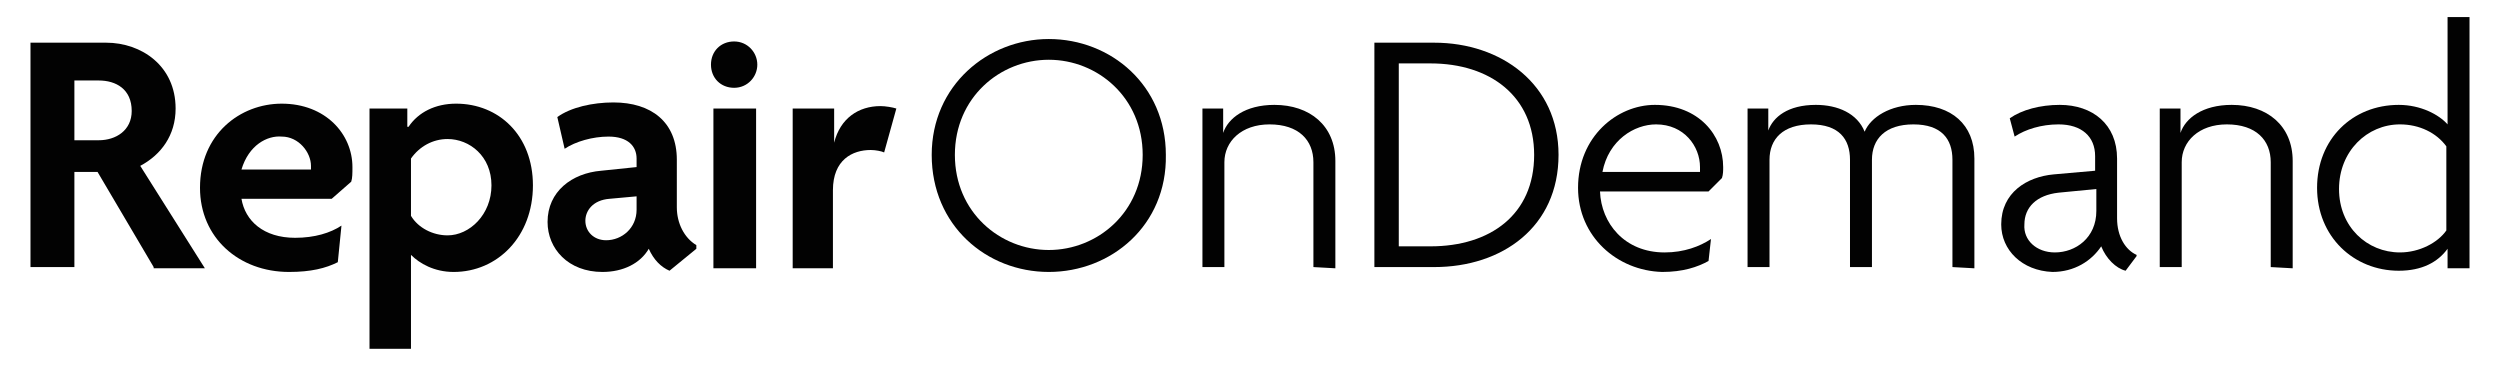
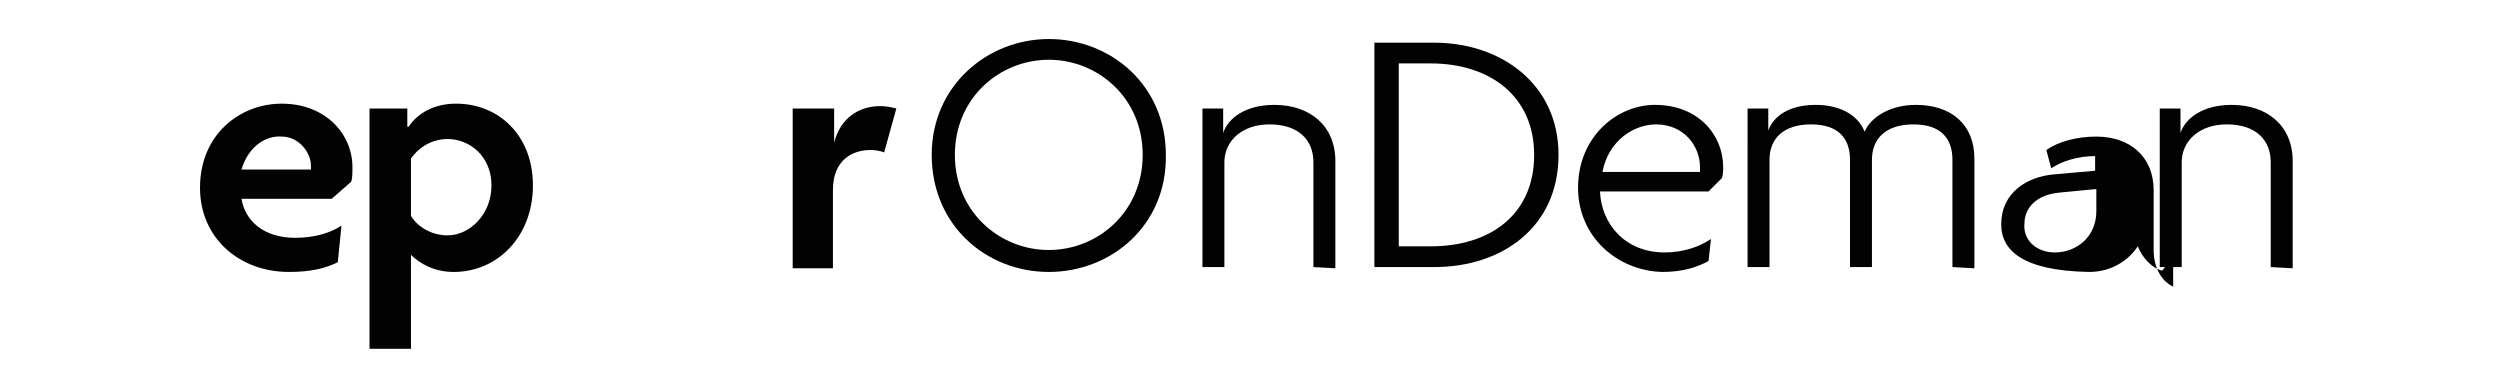
<svg xmlns="http://www.w3.org/2000/svg" version="1.1" id="Layer_1" x="0px" y="0px" viewBox="0 0 205 30" style="enable-background:new 0 0 205 30;" xml:space="preserve">
  <style type="text/css">
	.st0{fill:#020202;}
</style>
  <g id="Layer_2_00000067221530169857153920000015787644329379751357_">
-     <path class="st0" d="M12.6,21.9L8,14.1H6.1v7.8H2.5V3.5h6.2c2.9,0,5.7,1.9,5.7,5.4c0,2.2-1.2,3.8-2.9,4.7l5.3,8.4H12.6z M8.1,6.6   h-2v4.9h2c1.4,0,2.7-0.8,2.7-2.4C10.8,7.3,9.5,6.6,8.1,6.6z" />
    <path class="st0" d="M16.4,15.4c0-4.4,3.3-6.9,6.7-6.9c3.6,0,5.8,2.5,5.8,5.2c0,0.5,0,0.9-0.1,1.2l-1.6,1.4h-7.4   c0.3,1.8,1.8,3.2,4.4,3.2c1.6,0,2.9-0.4,3.8-1l-0.3,3c-1,0.5-2.2,0.8-4,0.8C19.6,22.3,16.4,19.5,16.4,15.4z M19.8,13.9h5.7   c0-0.1,0-0.2,0-0.3c0-1.1-1-2.4-2.4-2.4C21.9,11.1,20.4,11.9,19.8,13.9z" />
    <path class="st0" d="M37.2,22.3c-1.6,0-2.8-0.7-3.5-1.4v7.7h-3.4V8.9h3.1v1.5l0.1,0c0.8-1.2,2.2-1.9,3.9-1.9c3.5,0,6.3,2.6,6.3,6.7   C43.7,19.4,40.8,22.3,37.2,22.3z M36.7,11.4c-1.2,0-2.3,0.6-3,1.6v4.7c0.6,1,1.8,1.6,3,1.6c1.8,0,3.6-1.7,3.6-4.1   C40.3,12.8,38.5,11.4,36.7,11.4z" />
-     <path class="st0" d="M44.9,18.2c0-2.5,2-4,4.4-4.2l2.9-0.3V13c0-1-0.7-1.8-2.3-1.8c-1.3,0-2.7,0.4-3.6,1l-0.6-2.6   c1.1-0.8,2.9-1.2,4.6-1.2c3.1,0,5.2,1.6,5.2,4.7V17c0,1.3,0.6,2.5,1.6,3.1v0.3l-2.2,1.8c-0.7-0.3-1.3-0.9-1.7-1.8   c-0.7,1.2-2.1,1.9-3.8,1.9C46.6,22.3,44.9,20.4,44.9,18.2z M49.7,19.7c1.3,0,2.5-1,2.5-2.5v-1.1L50,16.3c-1.4,0.1-2,1-2,1.8   C48,19,48.7,19.7,49.7,19.7z" />
-     <path class="st0" d="M58.5,21.9V8.9H62v13.1H58.5z M62.1,5.3c0,1-0.8,1.9-1.9,1.9s-1.9-0.8-1.9-1.9s0.8-1.9,1.9-1.9   C61.3,3.4,62.1,4.3,62.1,5.3z" />
    <path class="st0" d="M72.5,12.5c-0.2-0.1-0.7-0.2-1.1-0.2c-1.5,0-3.1,0.8-3.1,3.3v6.4H65V8.9h3.4v2.8c0.5-2,2-3,3.8-3   c0.4,0,1,0.1,1.3,0.2L72.5,12.5z" />
    <path class="st0" d="M86,22.3c-5.1,0-9.6-3.8-9.6-9.6C76.4,7,81,3.2,86,3.2c5.1,0,9.6,3.8,9.6,9.5C95.7,18.5,91.1,22.3,86,22.3z    M86,4.9c-4,0-7.7,3.1-7.7,7.8c0,4.7,3.7,7.8,7.7,7.8c4,0,7.7-3.1,7.7-7.8C93.7,8,90,4.9,86,4.9z" />
    <path class="st0" d="M107.7,21.9v-8.6c0-1.8-1.2-3.1-3.6-3.1c-2.3,0-3.7,1.4-3.7,3.1v8.6h-1.8V8.9h1.7v2h0c0.4-1.2,1.8-2.3,4.2-2.3   c2.9,0,5,1.7,5,4.6v8.8L107.7,21.9L107.7,21.9z" />
    <path class="st0" d="M117.6,21.9h-4.9V3.5h4.9c5.5,0,10.2,3.4,10.2,9.2C127.8,18.6,123.2,21.9,117.6,21.9z M117.3,5.2h-2.6v15h2.6   c4.9,0,8.5-2.6,8.5-7.5C125.8,7.9,122.2,5.2,117.3,5.2z" />
    <path class="st0" d="M129.4,15.4c0-4.2,3.2-6.8,6.3-6.8c3.6,0,5.6,2.5,5.6,5.1c0,0.3,0,0.6-0.1,0.9l-1.1,1.1h-8.9   c0.1,2.6,2,5,5.3,5c1.6,0,2.9-0.5,3.8-1.1l-0.2,1.8c-0.9,0.5-2.1,0.9-3.8,0.9C132.6,22.2,129.4,19.4,129.4,15.4z M131.4,14.1h8   c0-0.1,0-0.3,0-0.4c0-1.7-1.3-3.5-3.6-3.5C134,10.2,131.9,11.5,131.4,14.1z" />
    <path class="st0" d="M160.1,21.9v-8.8c0-1.7-0.9-2.9-3.2-2.9c-2.3,0-3.4,1.2-3.4,2.9v8.8h-1.8v-8.8c0-1.7-0.9-2.9-3.2-2.9   c-2.3,0-3.4,1.2-3.4,2.9v8.8h-1.8V8.9h1.7v1.8h0c0.4-1.1,1.6-2.1,3.9-2.1c1.8,0,3.4,0.7,4,2.2c0.5-1.2,2.1-2.2,4.2-2.2   c2.9,0,4.8,1.6,4.8,4.4v9L160.1,21.9L160.1,21.9z" />
-     <path class="st0" d="M164.1,18.4c0-2.6,2.1-3.9,4.3-4.1l3.4-0.3v-1.2c0-1.6-1.1-2.6-3-2.6c-1.4,0-2.7,0.4-3.6,1l-0.4-1.5   c1-0.7,2.5-1.1,4.1-1.1c2.7,0,4.7,1.6,4.7,4.4v4.9c0,1.5,0.7,2.6,1.6,3V21l-0.9,1.2c-0.8-0.2-1.6-1-2-2c-0.8,1.2-2.2,2.1-4,2.1   C165.8,22.2,164.1,20.5,164.1,18.4z M168.5,20.7c1.7,0,3.4-1.2,3.4-3.4v-1.8l-3.1,0.3c-1.8,0.2-2.8,1.2-2.8,2.6   C165.9,19.7,167,20.7,168.5,20.7z" />
+     <path class="st0" d="M164.1,18.4c0-2.6,2.1-3.9,4.3-4.1l3.4-0.3v-1.2c-1.4,0-2.7,0.4-3.6,1l-0.4-1.5   c1-0.7,2.5-1.1,4.1-1.1c2.7,0,4.7,1.6,4.7,4.4v4.9c0,1.5,0.7,2.6,1.6,3V21l-0.9,1.2c-0.8-0.2-1.6-1-2-2c-0.8,1.2-2.2,2.1-4,2.1   C165.8,22.2,164.1,20.5,164.1,18.4z M168.5,20.7c1.7,0,3.4-1.2,3.4-3.4v-1.8l-3.1,0.3c-1.8,0.2-2.8,1.2-2.8,2.6   C165.9,19.7,167,20.7,168.5,20.7z" />
    <path class="st0" d="M186.2,21.9v-8.6c0-1.8-1.2-3.1-3.6-3.1c-2.3,0-3.7,1.4-3.7,3.1v8.6h-1.8V8.9h1.7v2h0c0.4-1.2,1.8-2.3,4.2-2.3   c2.9,0,5,1.7,5,4.6v8.8L186.2,21.9L186.2,21.9z" />
-     <path class="st0" d="M200.7,21.9l0-1.5h0c-0.8,1.1-2.1,1.8-4,1.8c-3.7,0-6.7-2.8-6.7-6.8c0-4,2.9-6.8,6.7-6.8c1.8,0,3.3,0.8,4,1.6   V1.4h1.8v20.6H200.7z M200.6,12c-0.8-1.1-2.2-1.8-3.8-1.8c-2.7,0-5,2.2-5,5.3c0,3.1,2.3,5.2,5,5.2c1.6,0,3.1-0.8,3.8-1.8V12z" />
  </g>
</svg>